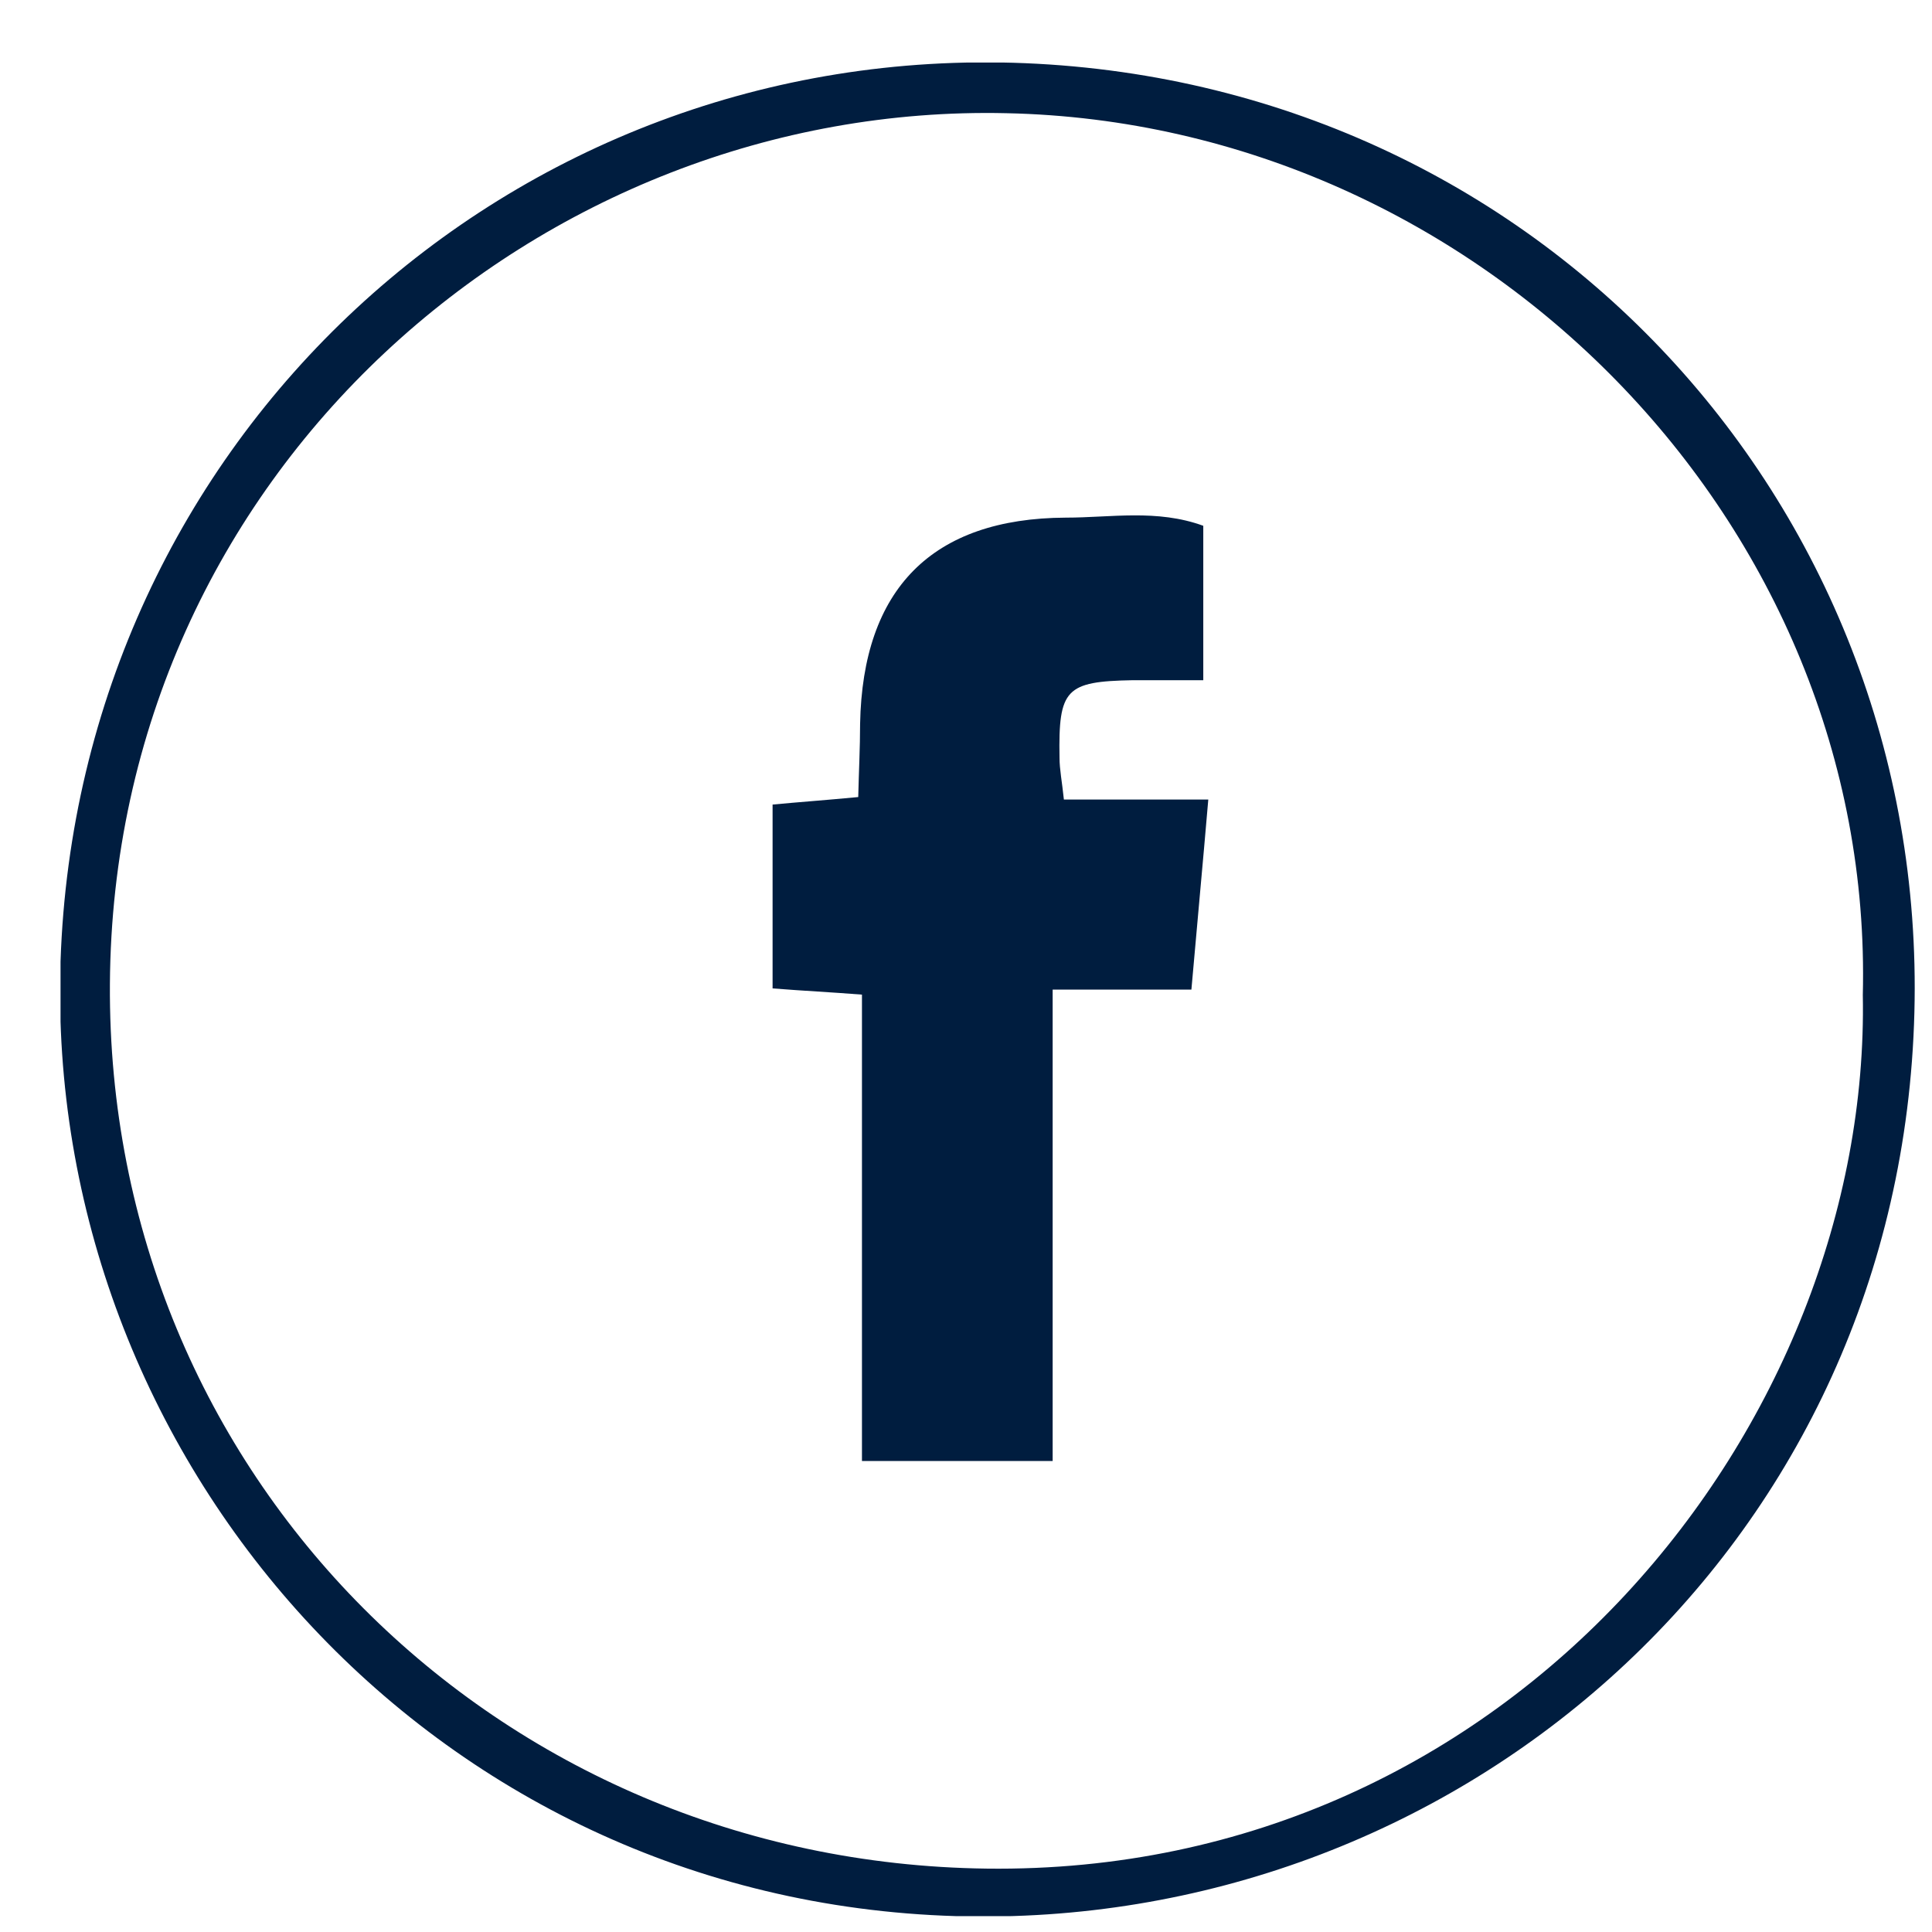
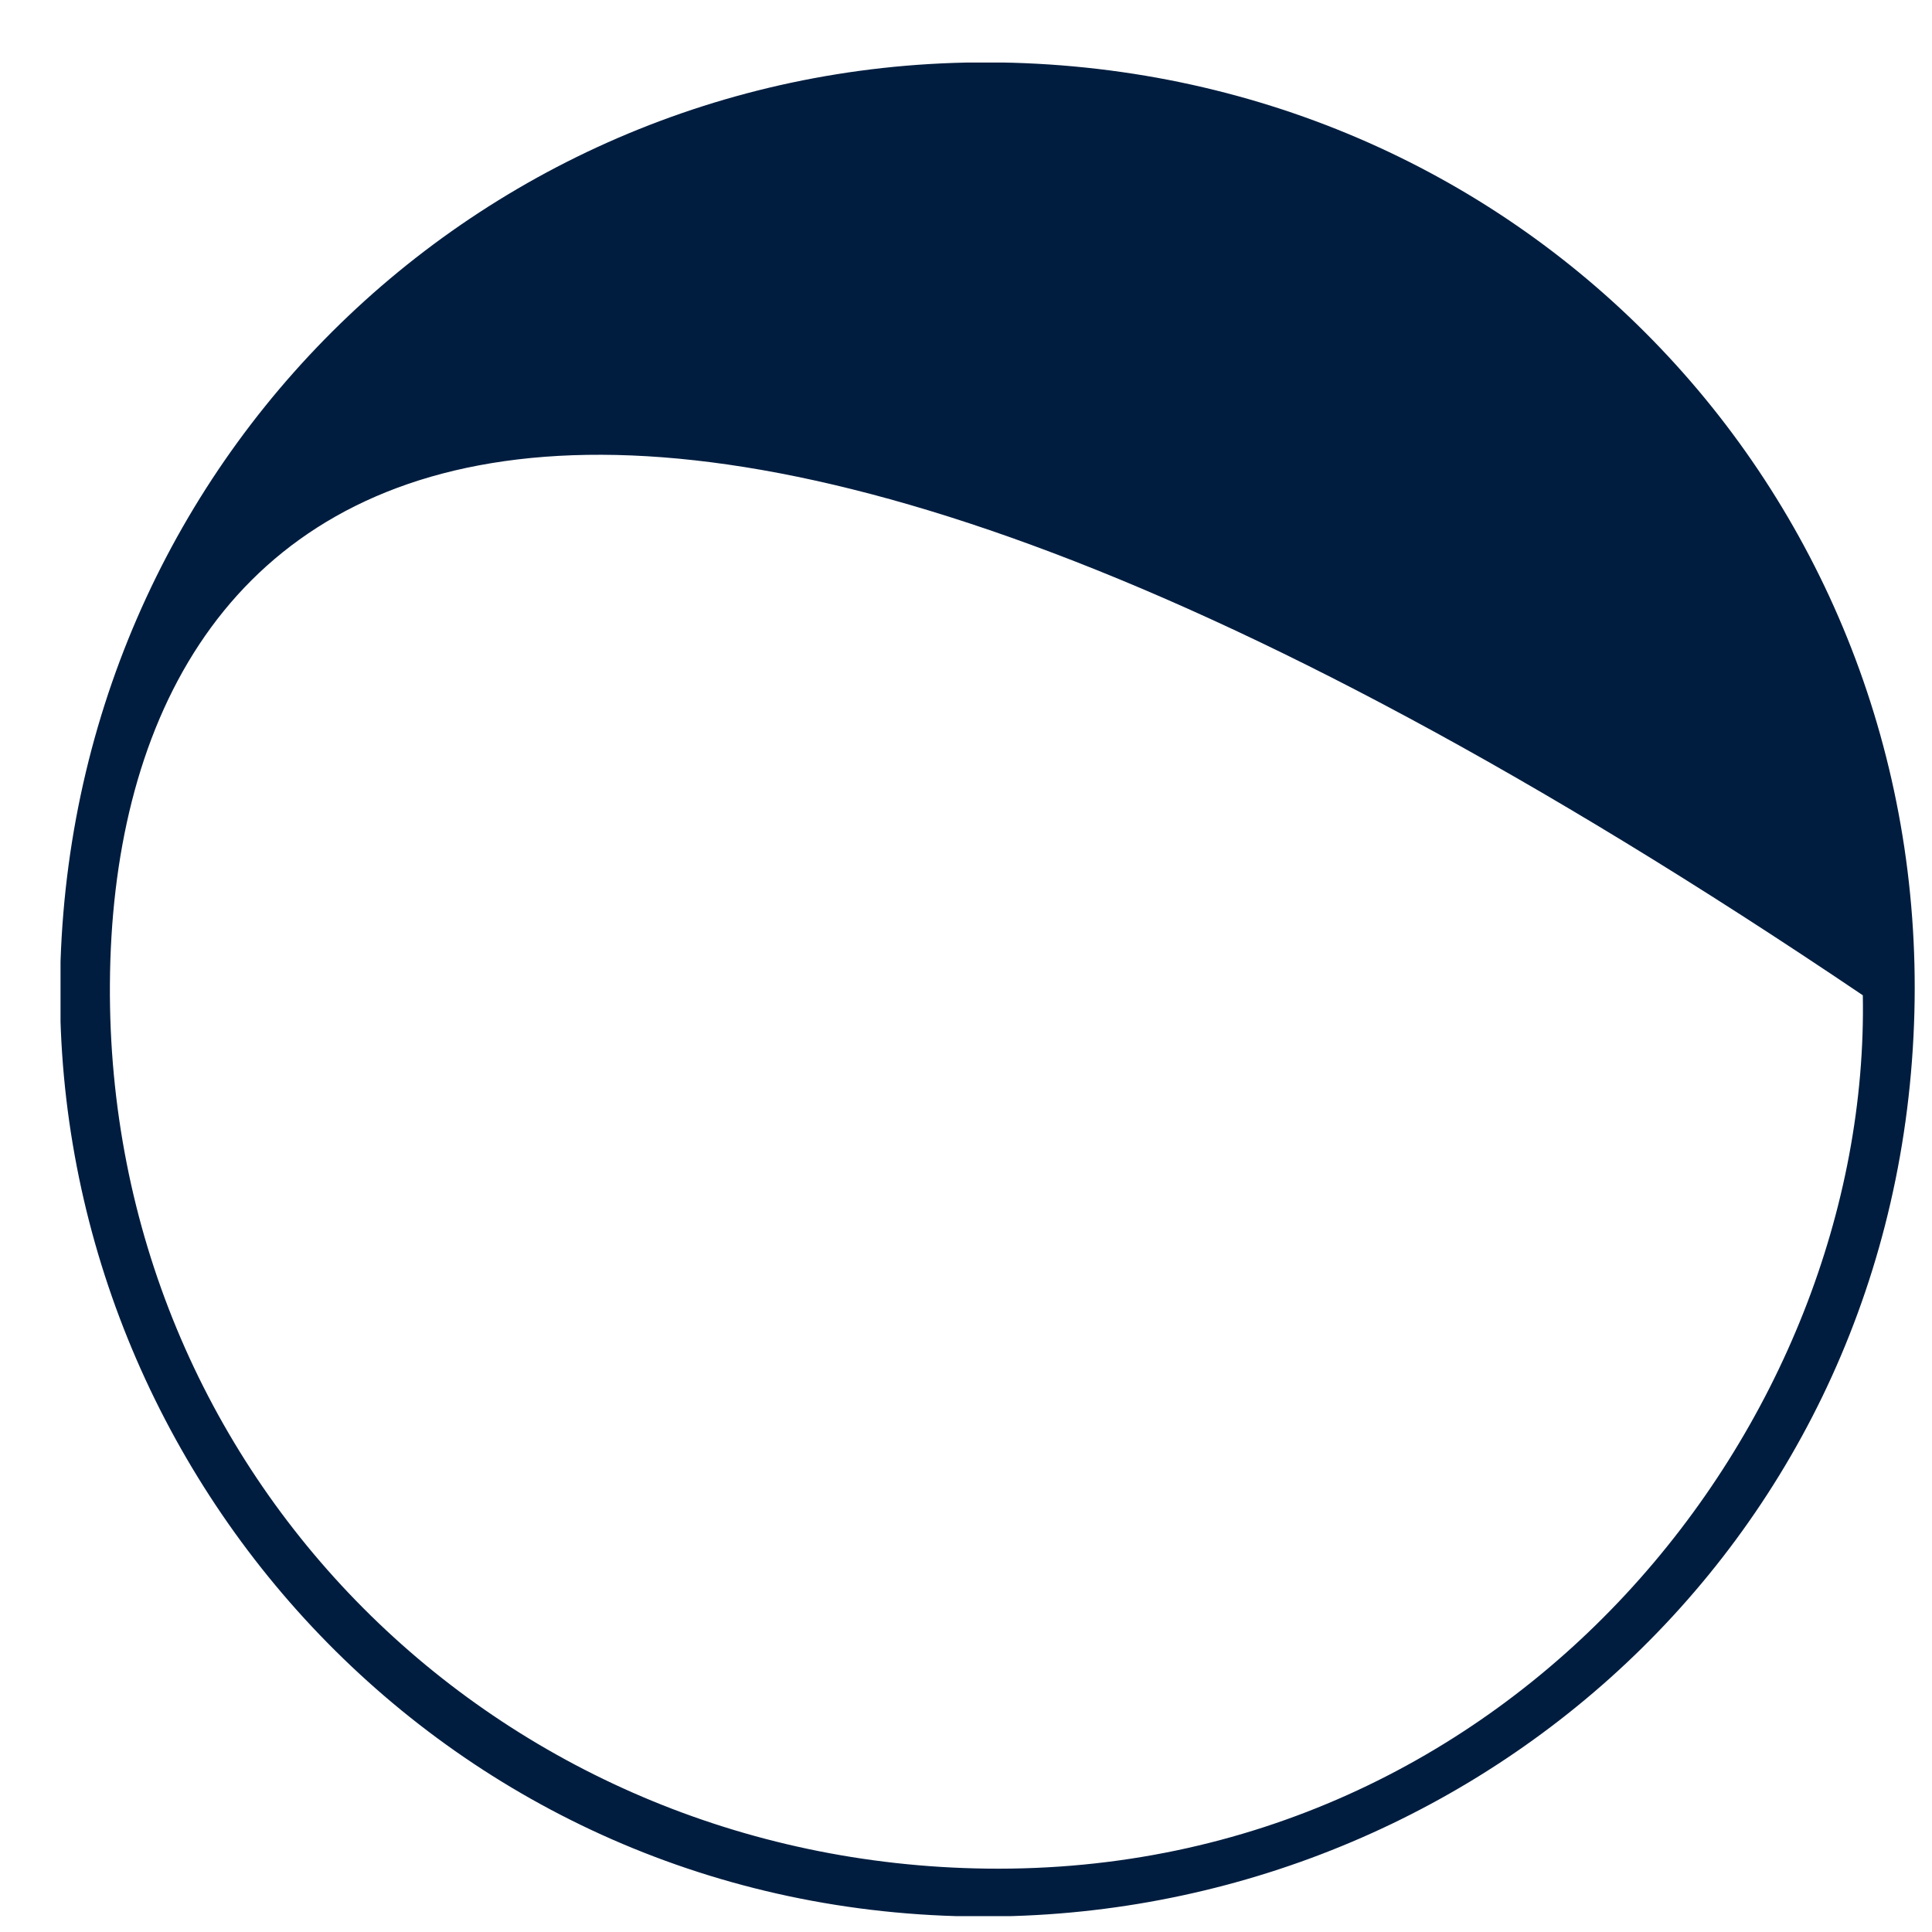
<svg xmlns="http://www.w3.org/2000/svg" width="27" height="27" viewBox="0 0 27 27" fill="none">
  <g clip-path="url(#clip0_503_275)">
-     <path d="M0.846 13.437C1.09 6.133 7.136 0.586 14.326 0.883C21.656 1.189 27.108 7.278 26.741 14.486C26.374 21.798 20.267 26.979 13.357 26.778C6 26.559 0.619 20.365 0.846 13.437ZM26.033 13.909C26.199 7.313 20.686 1.721 14.064 1.582C7.555 1.433 1.58 6.605 1.536 13.752C1.492 20.619 6.944 26.027 13.785 26.114C21.167 26.21 26.147 19.867 26.033 13.9V13.909Z" fill="#001D3F" />
-     <path d="M16.816 7.33V9.506C16.458 9.506 16.144 9.506 15.829 9.506C14.894 9.523 14.79 9.628 14.807 10.589C14.807 10.755 14.842 10.921 14.868 11.174H16.886C16.808 12.092 16.729 12.922 16.65 13.83H14.711V20.418H12.046V13.9C11.601 13.865 11.234 13.848 10.797 13.813V11.244C11.164 11.209 11.531 11.183 11.994 11.139C12.002 10.79 12.02 10.449 12.02 10.117C12.055 8.23 13.025 7.243 14.894 7.234C15.523 7.234 16.17 7.112 16.816 7.348V7.33Z" fill="#001D3F" />
+     <path d="M0.846 13.437C1.09 6.133 7.136 0.586 14.326 0.883C21.656 1.189 27.108 7.278 26.741 14.486C26.374 21.798 20.267 26.979 13.357 26.778C6 26.559 0.619 20.365 0.846 13.437ZM26.033 13.909C7.555 1.433 1.58 6.605 1.536 13.752C1.492 20.619 6.944 26.027 13.785 26.114C21.167 26.21 26.147 19.867 26.033 13.9V13.909Z" fill="#001D3F" />
  </g>
  <defs>
    <clipPath id="clip0_503_275">
      <rect width="25.913" height="25.904" fill="white" transform="translate(0.846 0.874)" />
    </clipPath>
  </defs>
</svg>